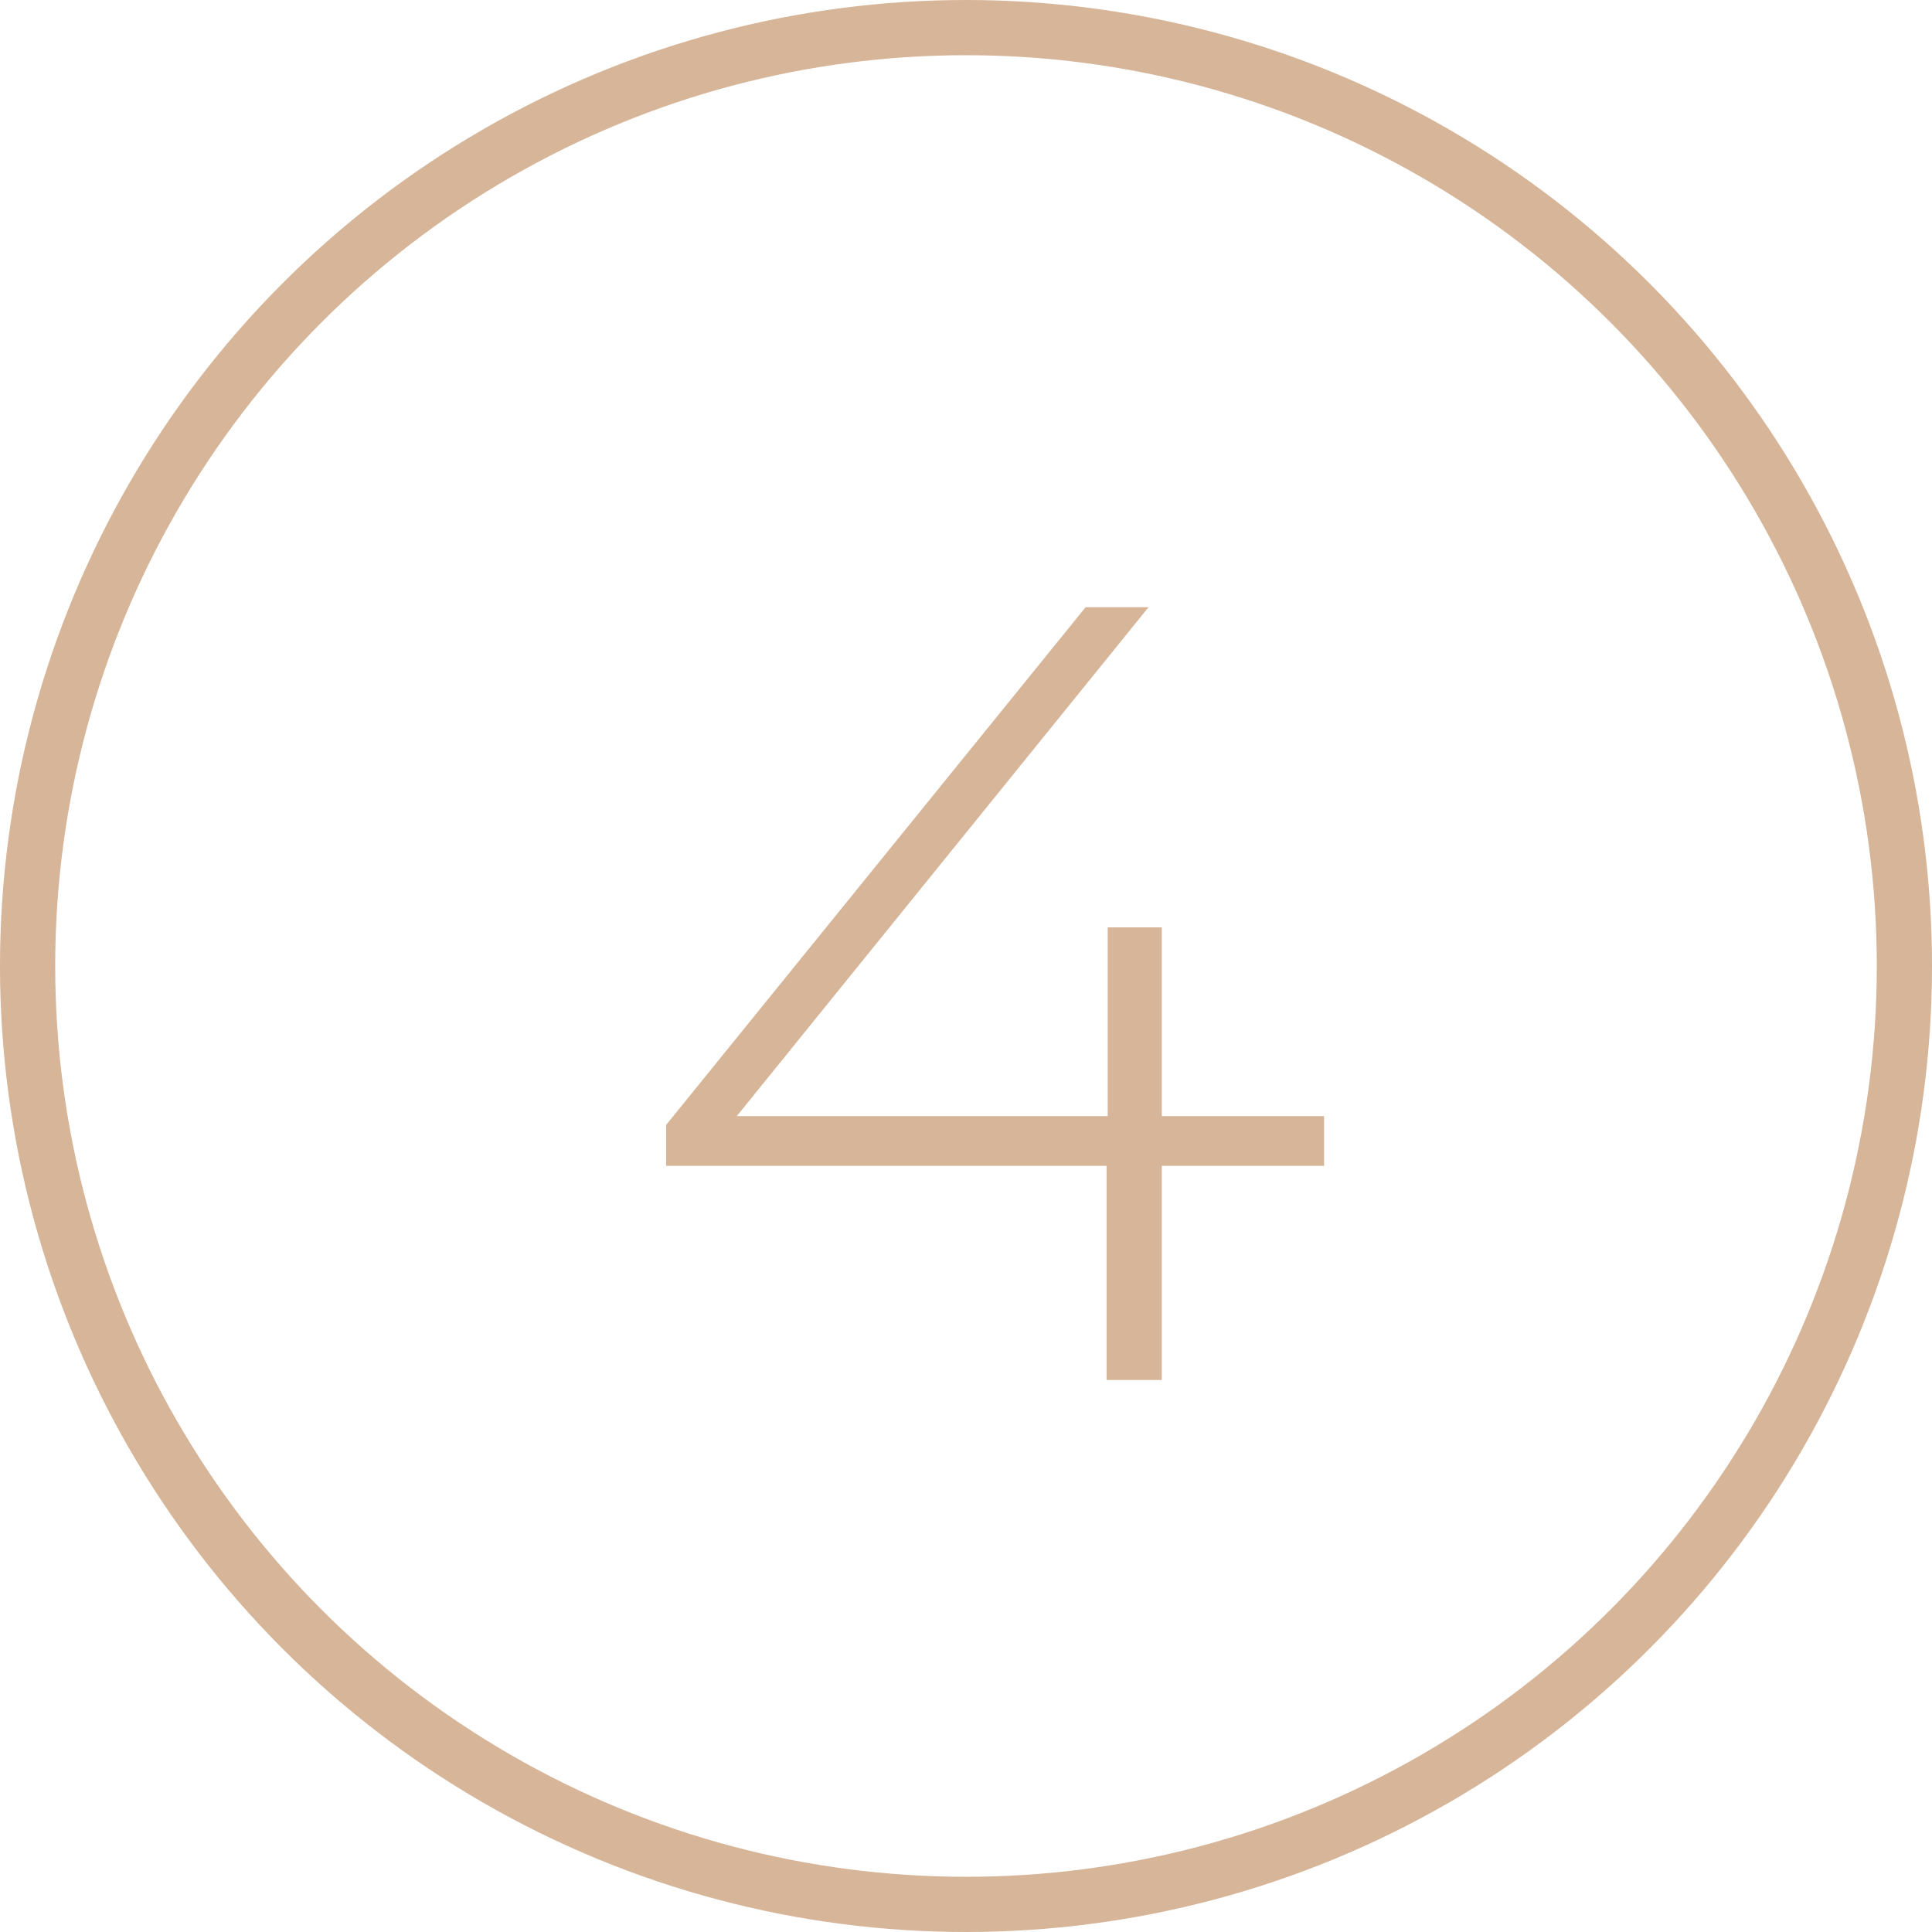
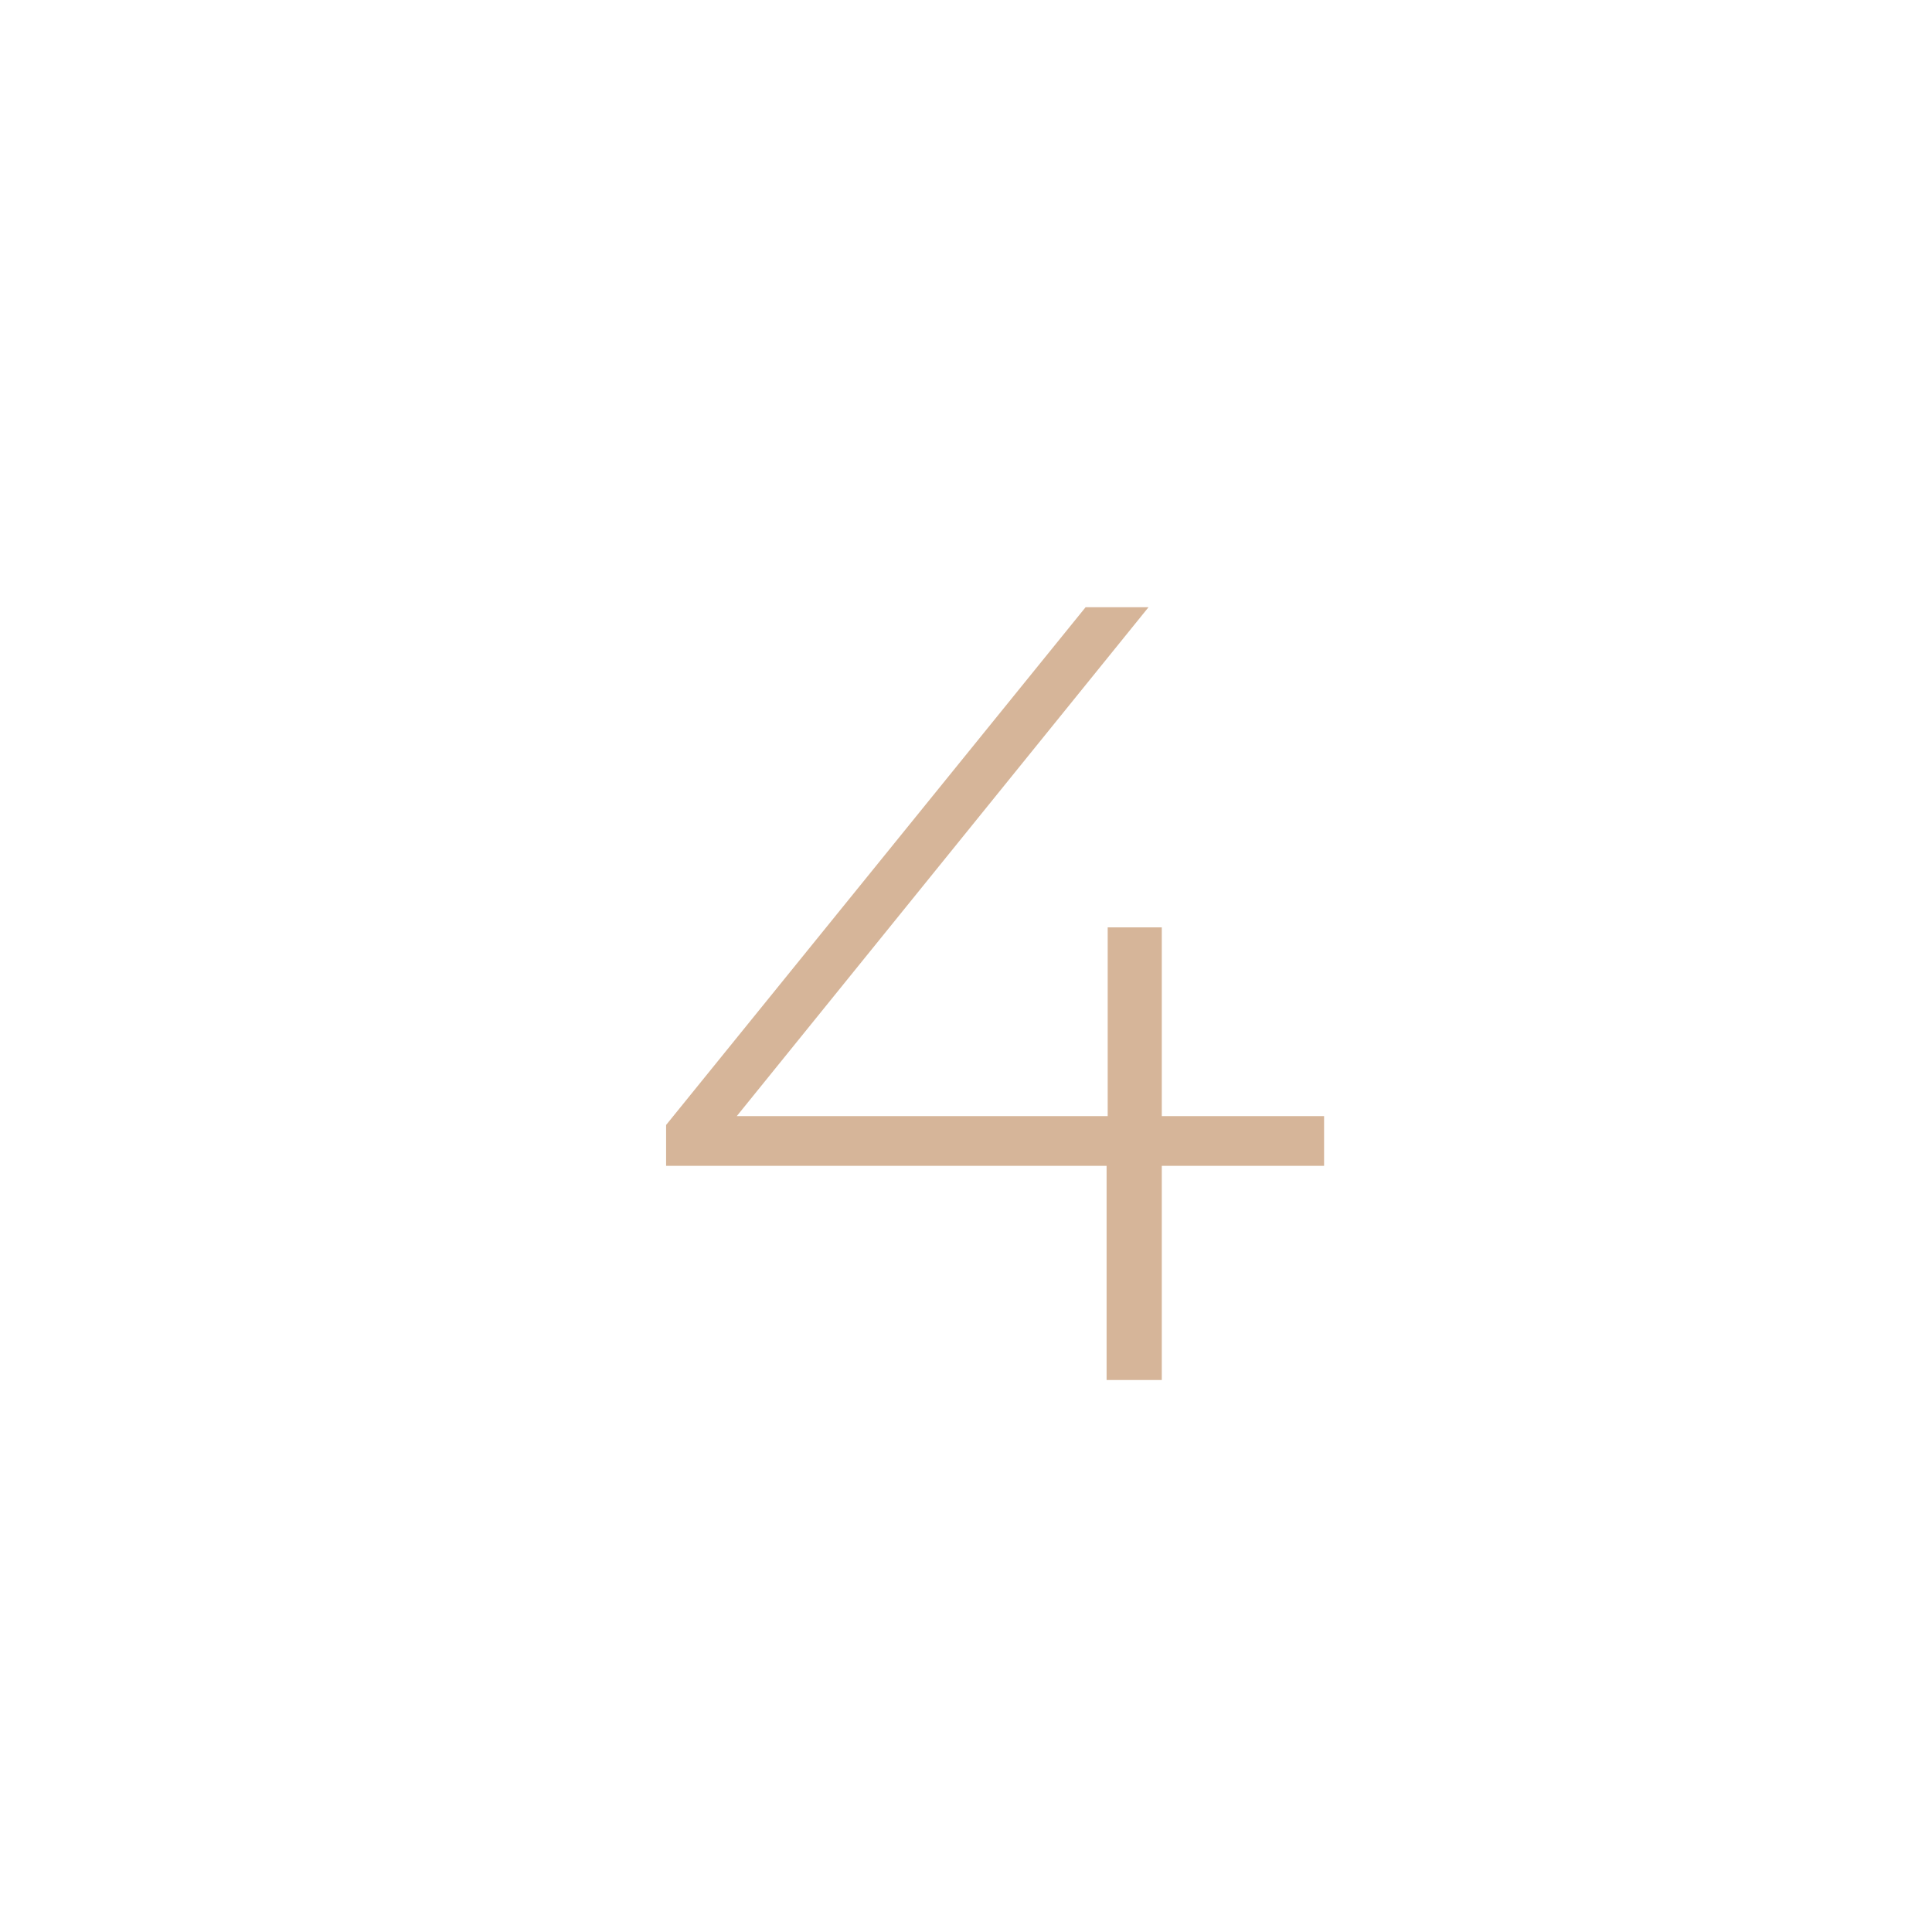
<svg xmlns="http://www.w3.org/2000/svg" width="70" height="70" viewBox="0 0 70 70" fill="none">
-   <circle cx="35" cy="35" r="34" stroke="#D6B599" stroke-width="2" />
  <path d="M47.974 40.44H42.094V33.6H40.134V40.44H26.694L41.614 22H39.334L24.134 40.76V42.24H40.094V50H42.094V42.24H47.974V40.44Z" fill="#D6B599" />
</svg>